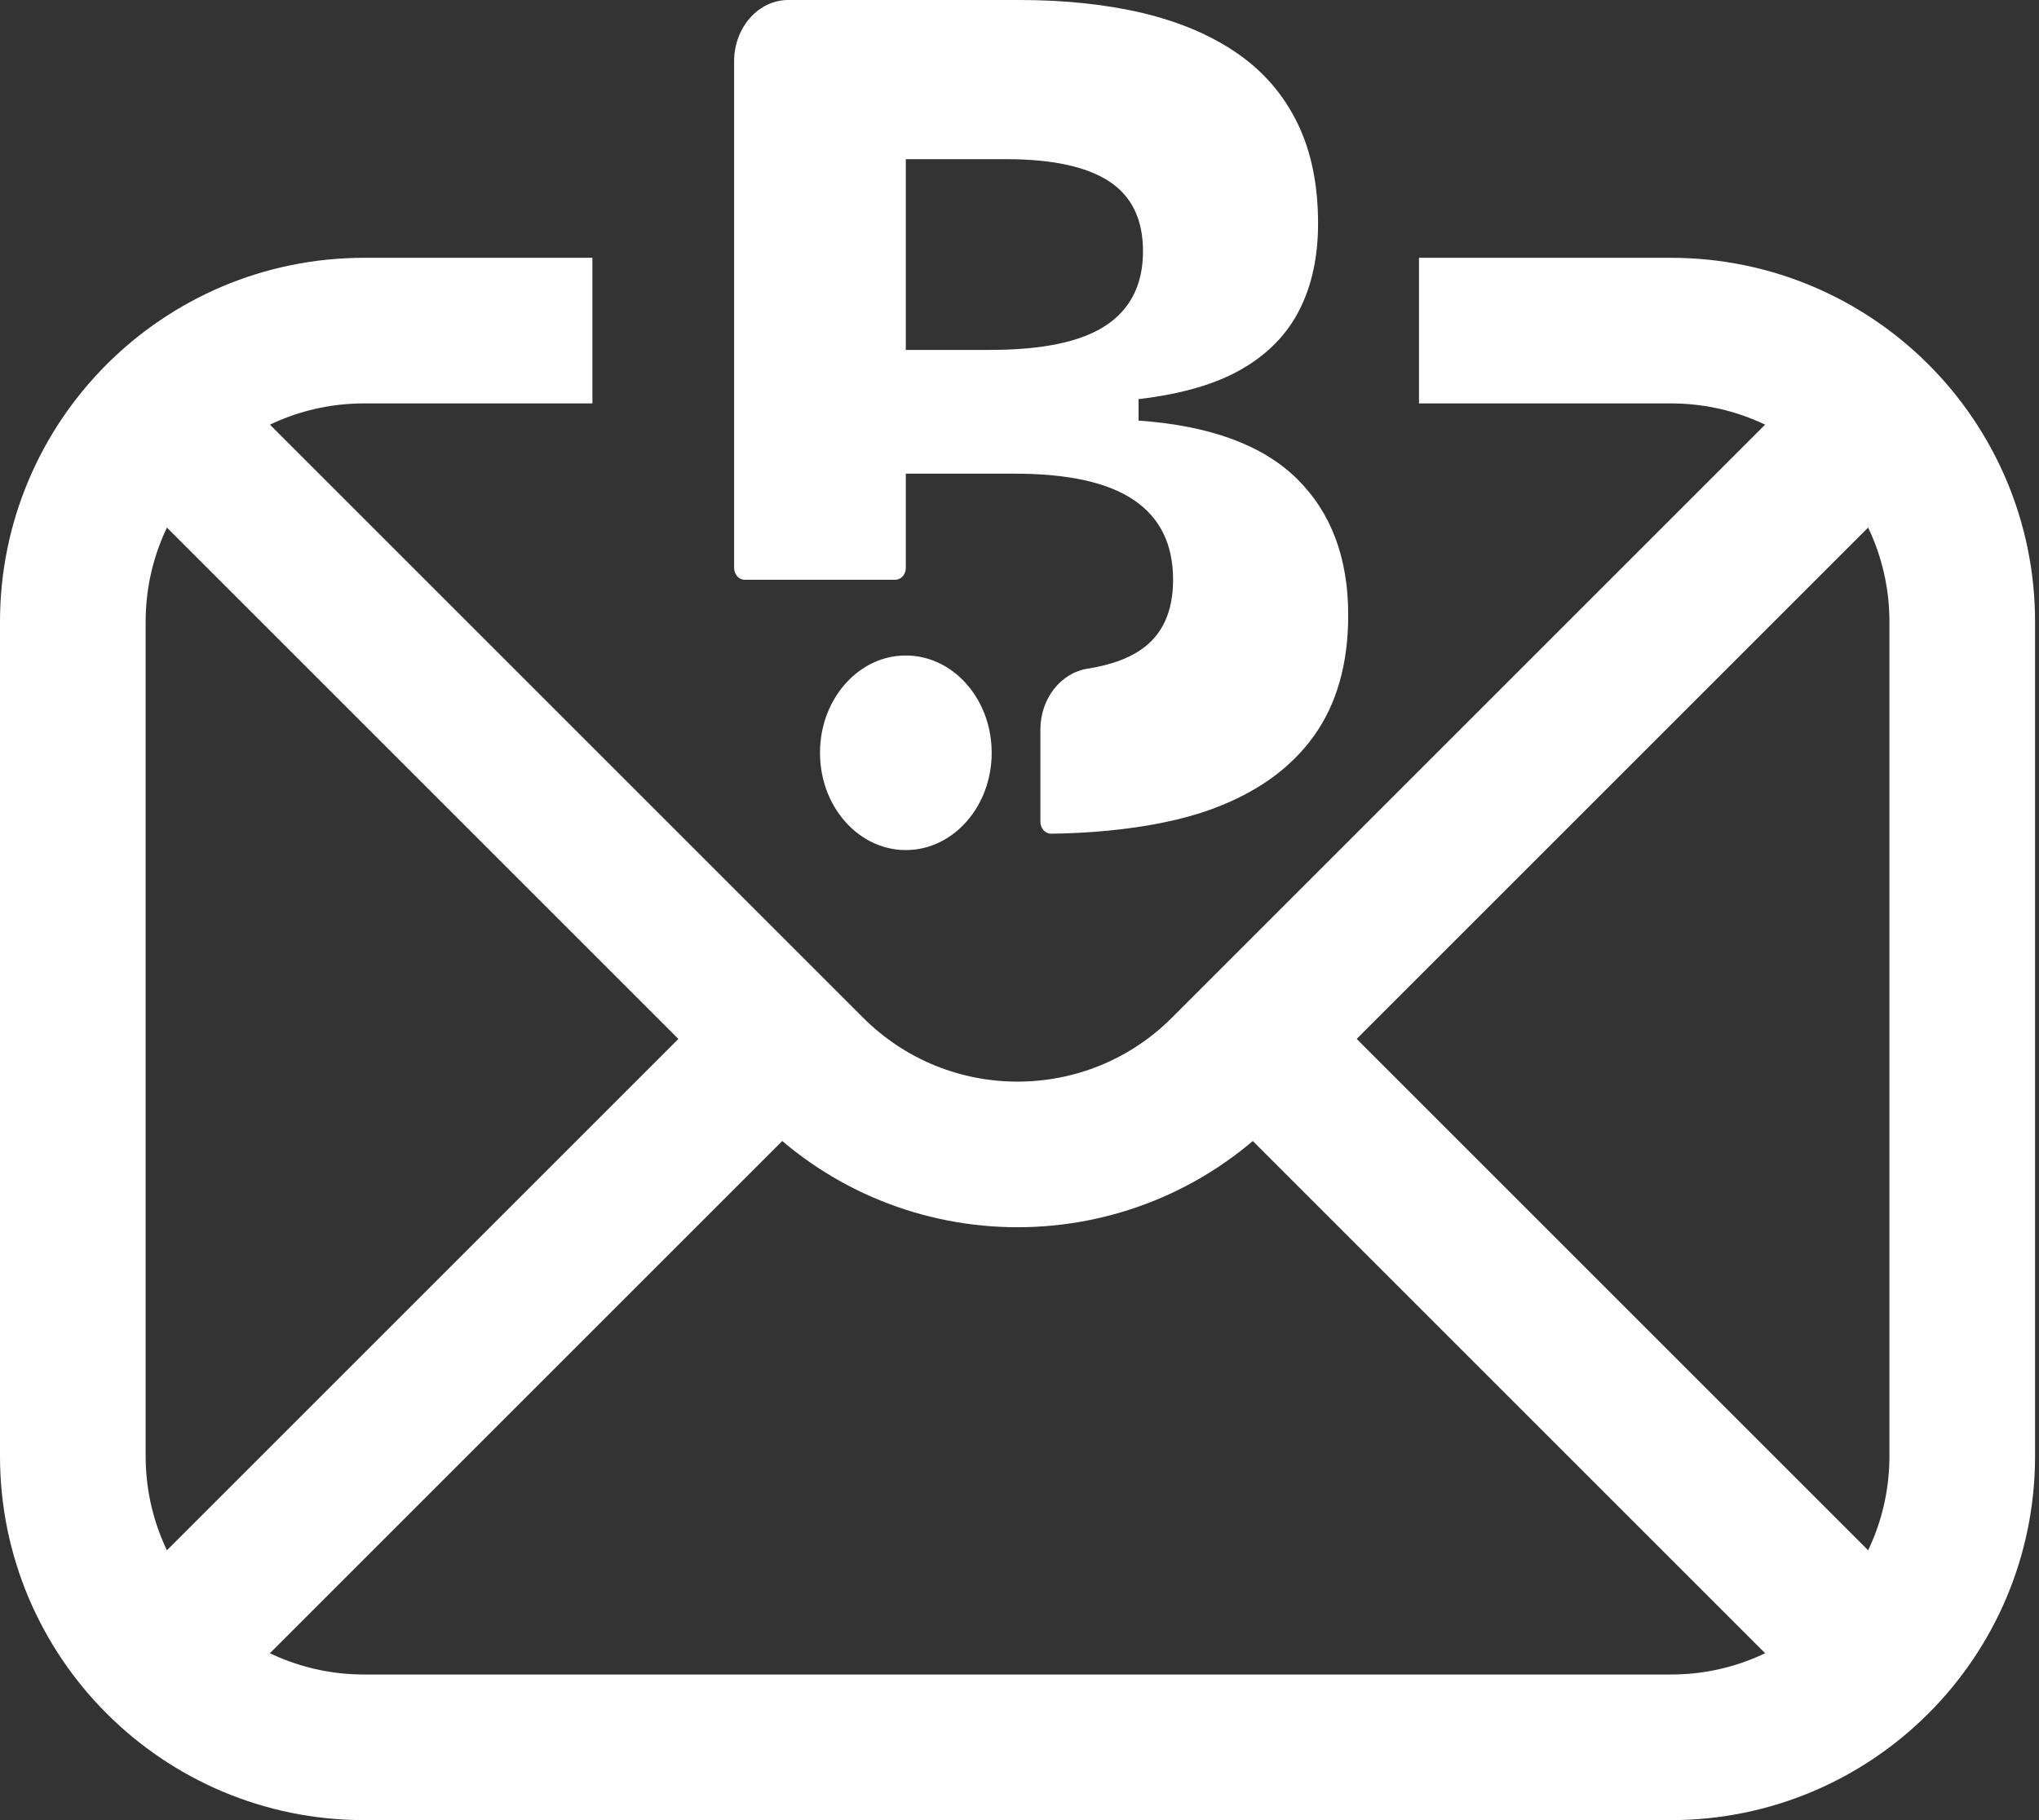
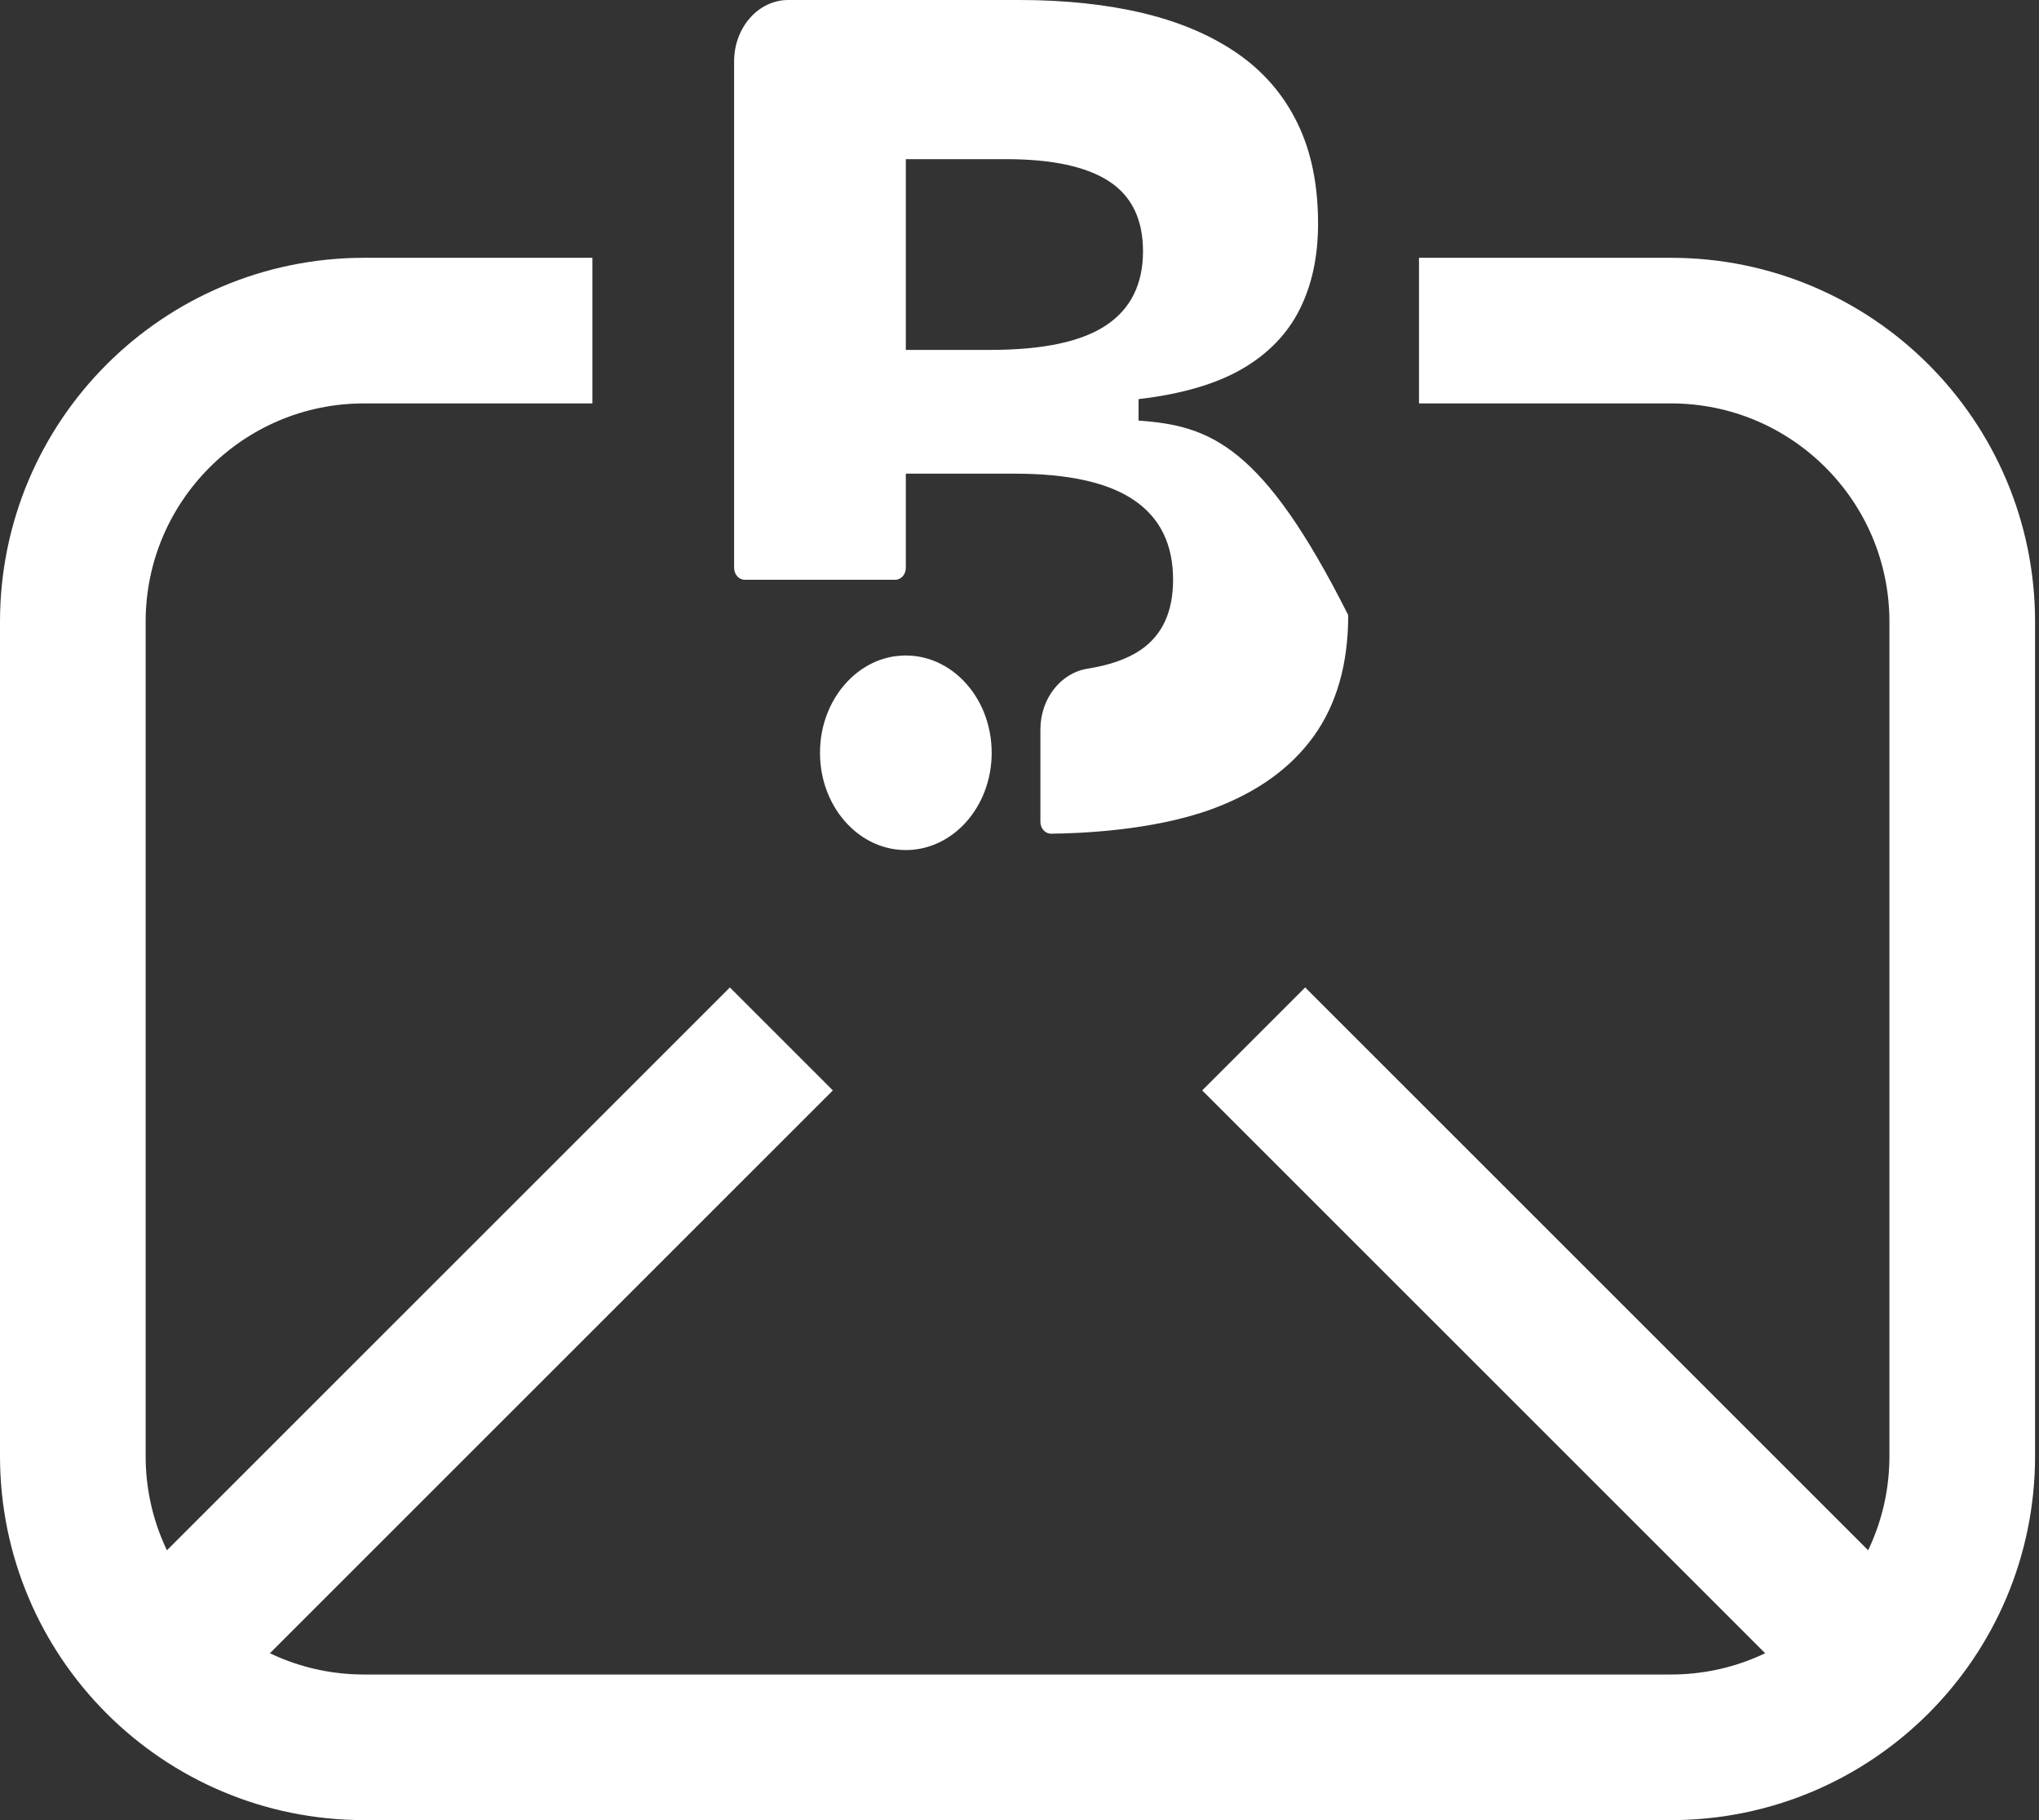
<svg xmlns="http://www.w3.org/2000/svg" width="28" height="25" viewBox="0 0 28 25" fill="none">
  <rect x="0" y="0" width="28" height="25" fill="#333333" stroke="none" />
  <path d="M8.135 4.541H5C2.791 4.541 1 6.332 1 8.541V20C1 22.209 2.791 24 5 24H22.946C25.155 24 26.946 22.209 26.946 20V8.541C26.946 6.332 25.155 4.541 22.946 4.541H19.486" stroke="white" stroke-width="2" />
-   <path d="M13.618 10.34C13.618 9.552 13.016 8.923 12.305 9.012C11.763 9.08 11.328 9.574 11.268 10.188C11.189 10.994 11.744 11.676 12.439 11.676C13.09 11.676 13.618 11.078 13.618 10.34ZM14.287 11.287C14.287 11.378 14.352 11.451 14.432 11.451C14.806 11.448 15.832 11.411 16.645 11.112C17.258 10.886 17.722 10.554 18.039 10.114C18.355 9.675 18.514 9.12 18.514 8.449C18.514 7.662 18.279 7.038 17.809 6.575C17.339 6.113 16.615 5.846 15.635 5.777V5.482C16.227 5.413 16.701 5.274 17.059 5.066C17.416 4.858 17.679 4.586 17.847 4.25C18.016 3.915 18.1 3.522 18.1 3.071C18.1 2.539 18.006 2.079 17.817 1.692C17.628 1.304 17.355 0.986 16.997 0.737C16.64 0.489 16.209 0.304 15.704 0.182C15.198 0.061 14.629 0 13.996 0H10.825C10.414 -1.94595e-09 10.081 0.377 10.081 0.843V7.799C10.081 7.89 10.146 7.963 10.225 7.963H12.295C12.375 7.963 12.439 7.89 12.439 7.799V6.506H13.935C14.67 6.506 15.216 6.627 15.573 6.87C15.931 7.113 16.109 7.477 16.109 7.963C16.109 8.403 15.961 8.724 15.665 8.926C15.484 9.05 15.241 9.136 14.937 9.184C14.566 9.242 14.287 9.596 14.287 10.02V11.287ZM15.191 4.467C14.854 4.693 14.323 4.806 13.598 4.806H12.439V2.186H13.812C14.445 2.186 14.917 2.287 15.229 2.49C15.54 2.692 15.696 3.013 15.696 3.452C15.696 3.903 15.527 4.242 15.191 4.467Z" fill="white" />
-   <path d="M1.649 5.189L11.145 14.685C12.707 16.247 15.239 16.247 16.801 14.685L26.297 5.189" stroke="white" stroke-width="2" />
+   <path d="M13.618 10.34C13.618 9.552 13.016 8.923 12.305 9.012C11.763 9.08 11.328 9.574 11.268 10.188C11.189 10.994 11.744 11.676 12.439 11.676C13.09 11.676 13.618 11.078 13.618 10.34ZM14.287 11.287C14.287 11.378 14.352 11.451 14.432 11.451C14.806 11.448 15.832 11.411 16.645 11.112C17.258 10.886 17.722 10.554 18.039 10.114C18.355 9.675 18.514 9.12 18.514 8.449C17.339 6.113 16.615 5.846 15.635 5.777V5.482C16.227 5.413 16.701 5.274 17.059 5.066C17.416 4.858 17.679 4.586 17.847 4.25C18.016 3.915 18.1 3.522 18.1 3.071C18.1 2.539 18.006 2.079 17.817 1.692C17.628 1.304 17.355 0.986 16.997 0.737C16.64 0.489 16.209 0.304 15.704 0.182C15.198 0.061 14.629 0 13.996 0H10.825C10.414 -1.94595e-09 10.081 0.377 10.081 0.843V7.799C10.081 7.89 10.146 7.963 10.225 7.963H12.295C12.375 7.963 12.439 7.89 12.439 7.799V6.506H13.935C14.67 6.506 15.216 6.627 15.573 6.87C15.931 7.113 16.109 7.477 16.109 7.963C16.109 8.403 15.961 8.724 15.665 8.926C15.484 9.05 15.241 9.136 14.937 9.184C14.566 9.242 14.287 9.596 14.287 10.02V11.287ZM15.191 4.467C14.854 4.693 14.323 4.806 13.598 4.806H12.439V2.186H13.812C14.445 2.186 14.917 2.287 15.229 2.49C15.54 2.692 15.696 3.013 15.696 3.452C15.696 3.903 15.527 4.242 15.191 4.467Z" fill="white" />
  <path d="M1.649 23.351L10.73 14.27" stroke="white" stroke-width="2" />
  <path d="M26.297 23.351L17.216 14.27" stroke="white" stroke-width="2" />
</svg>